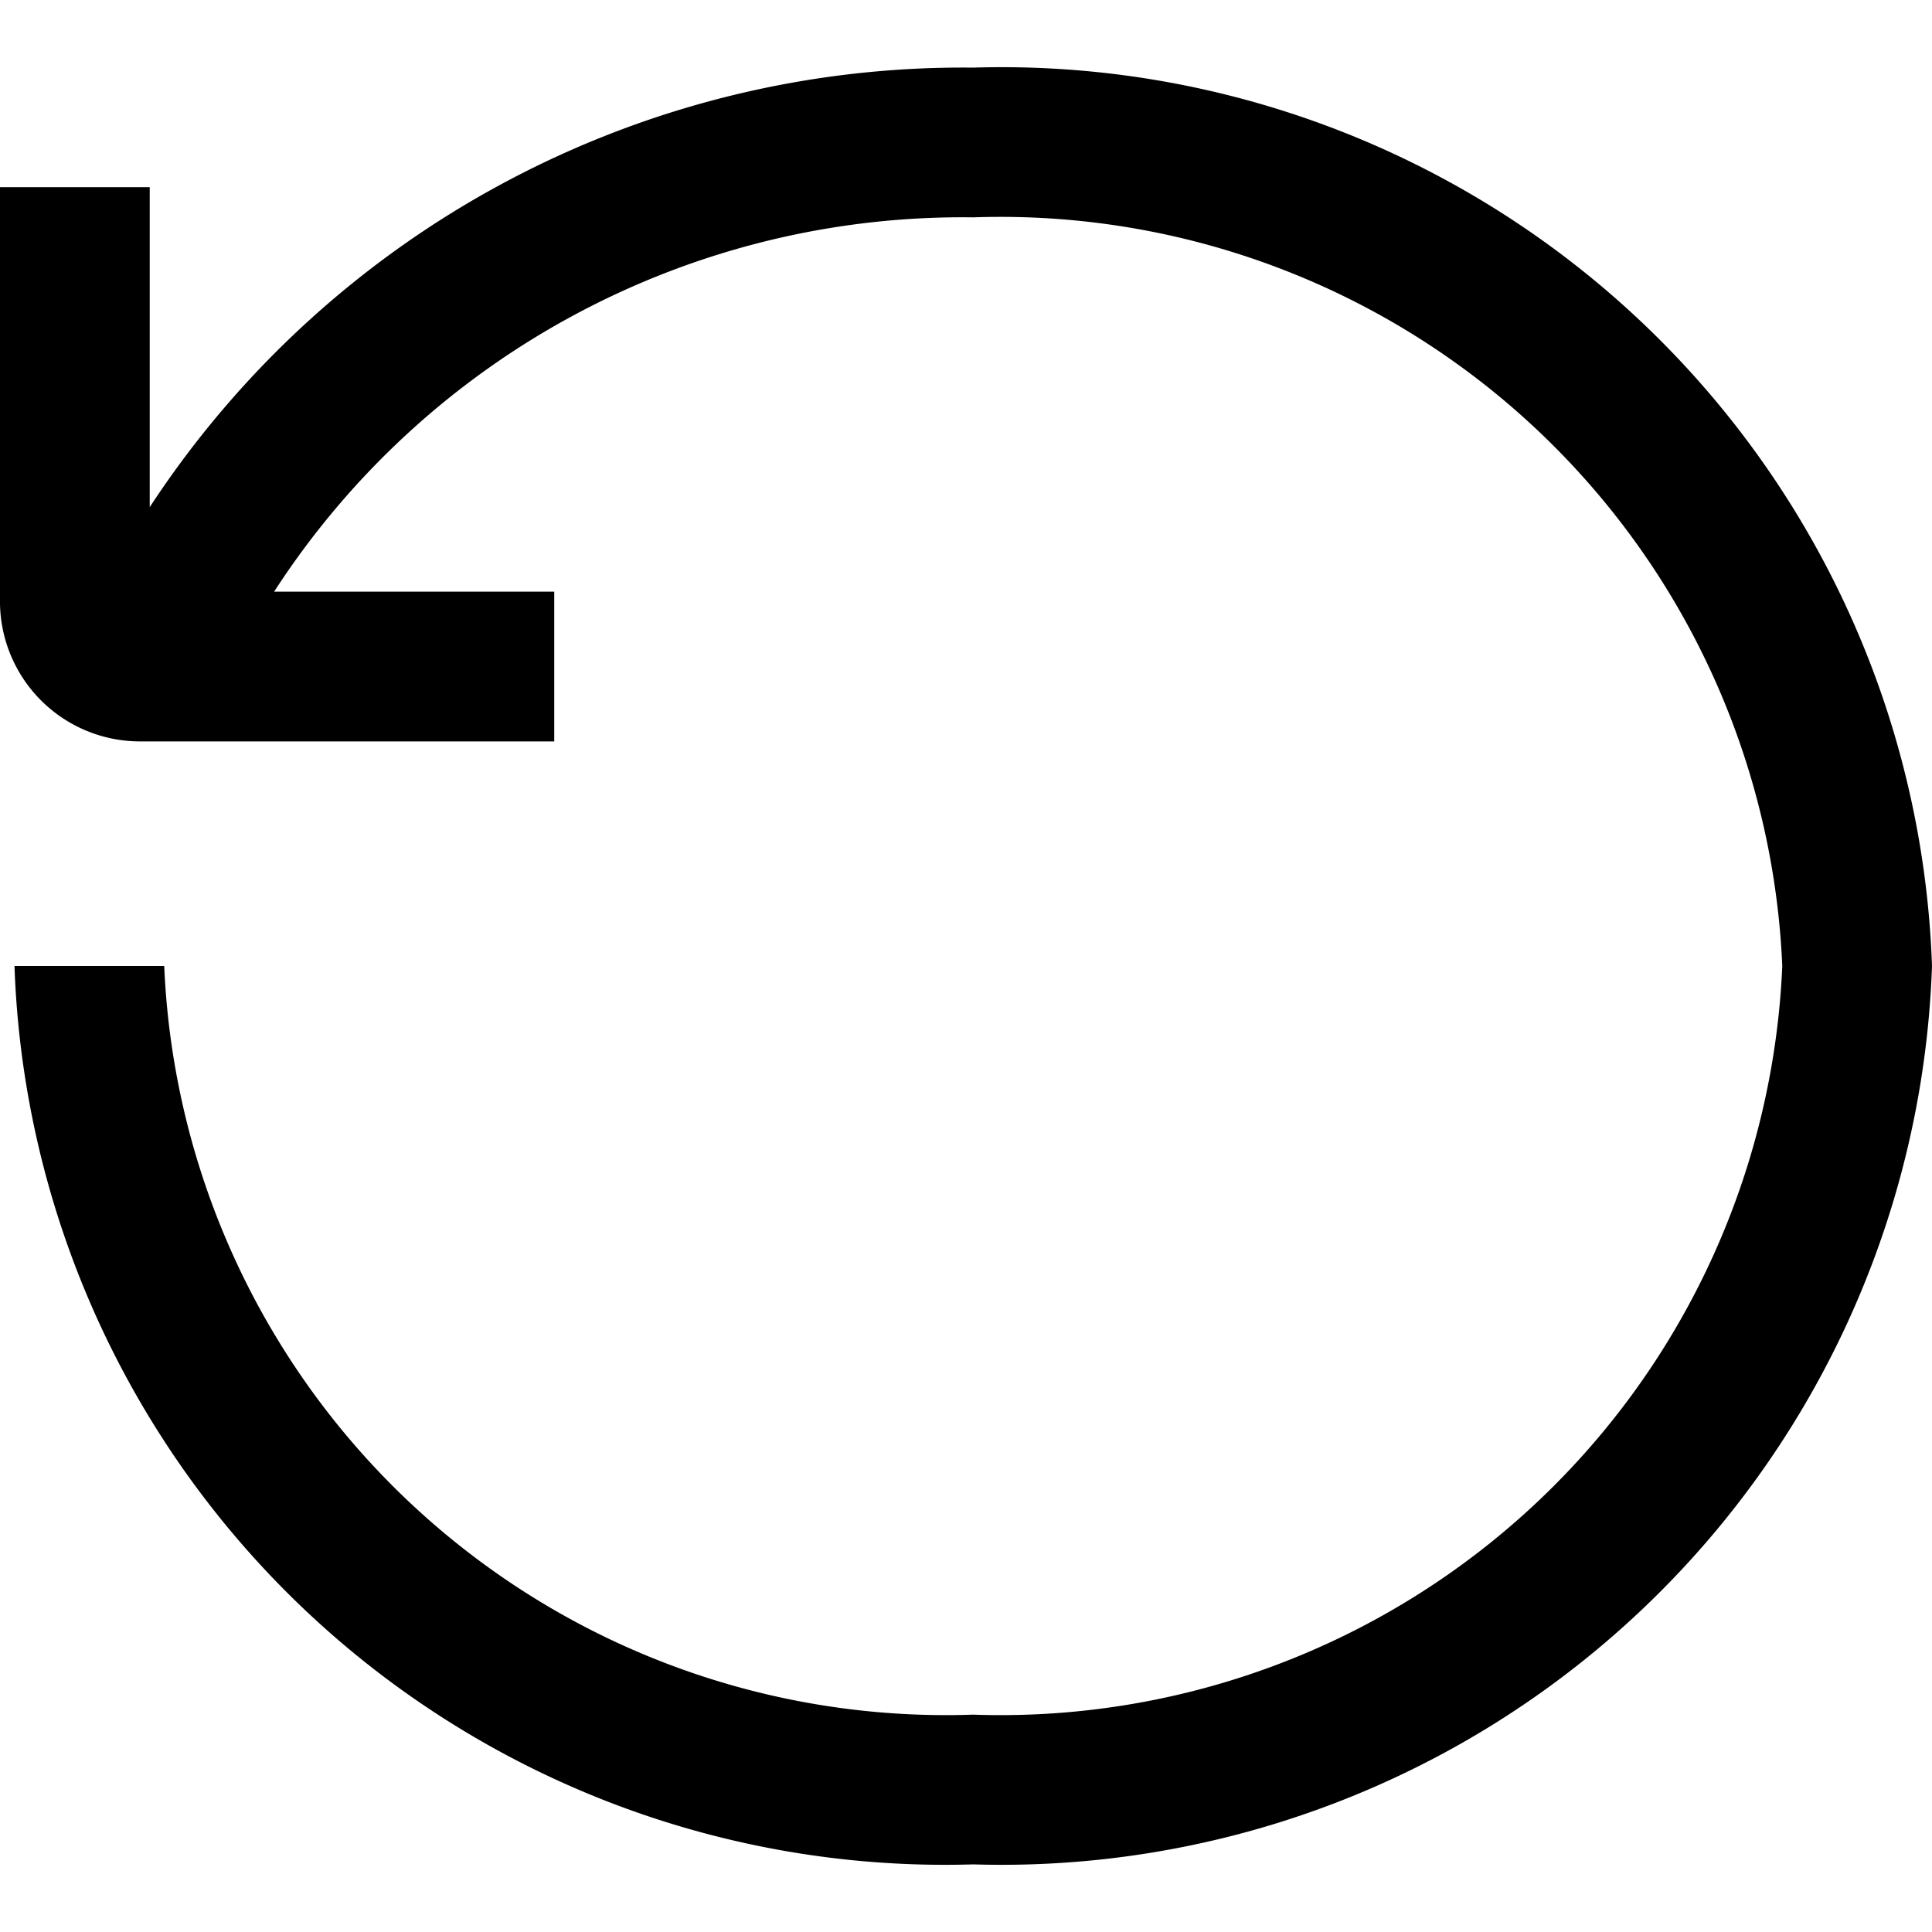
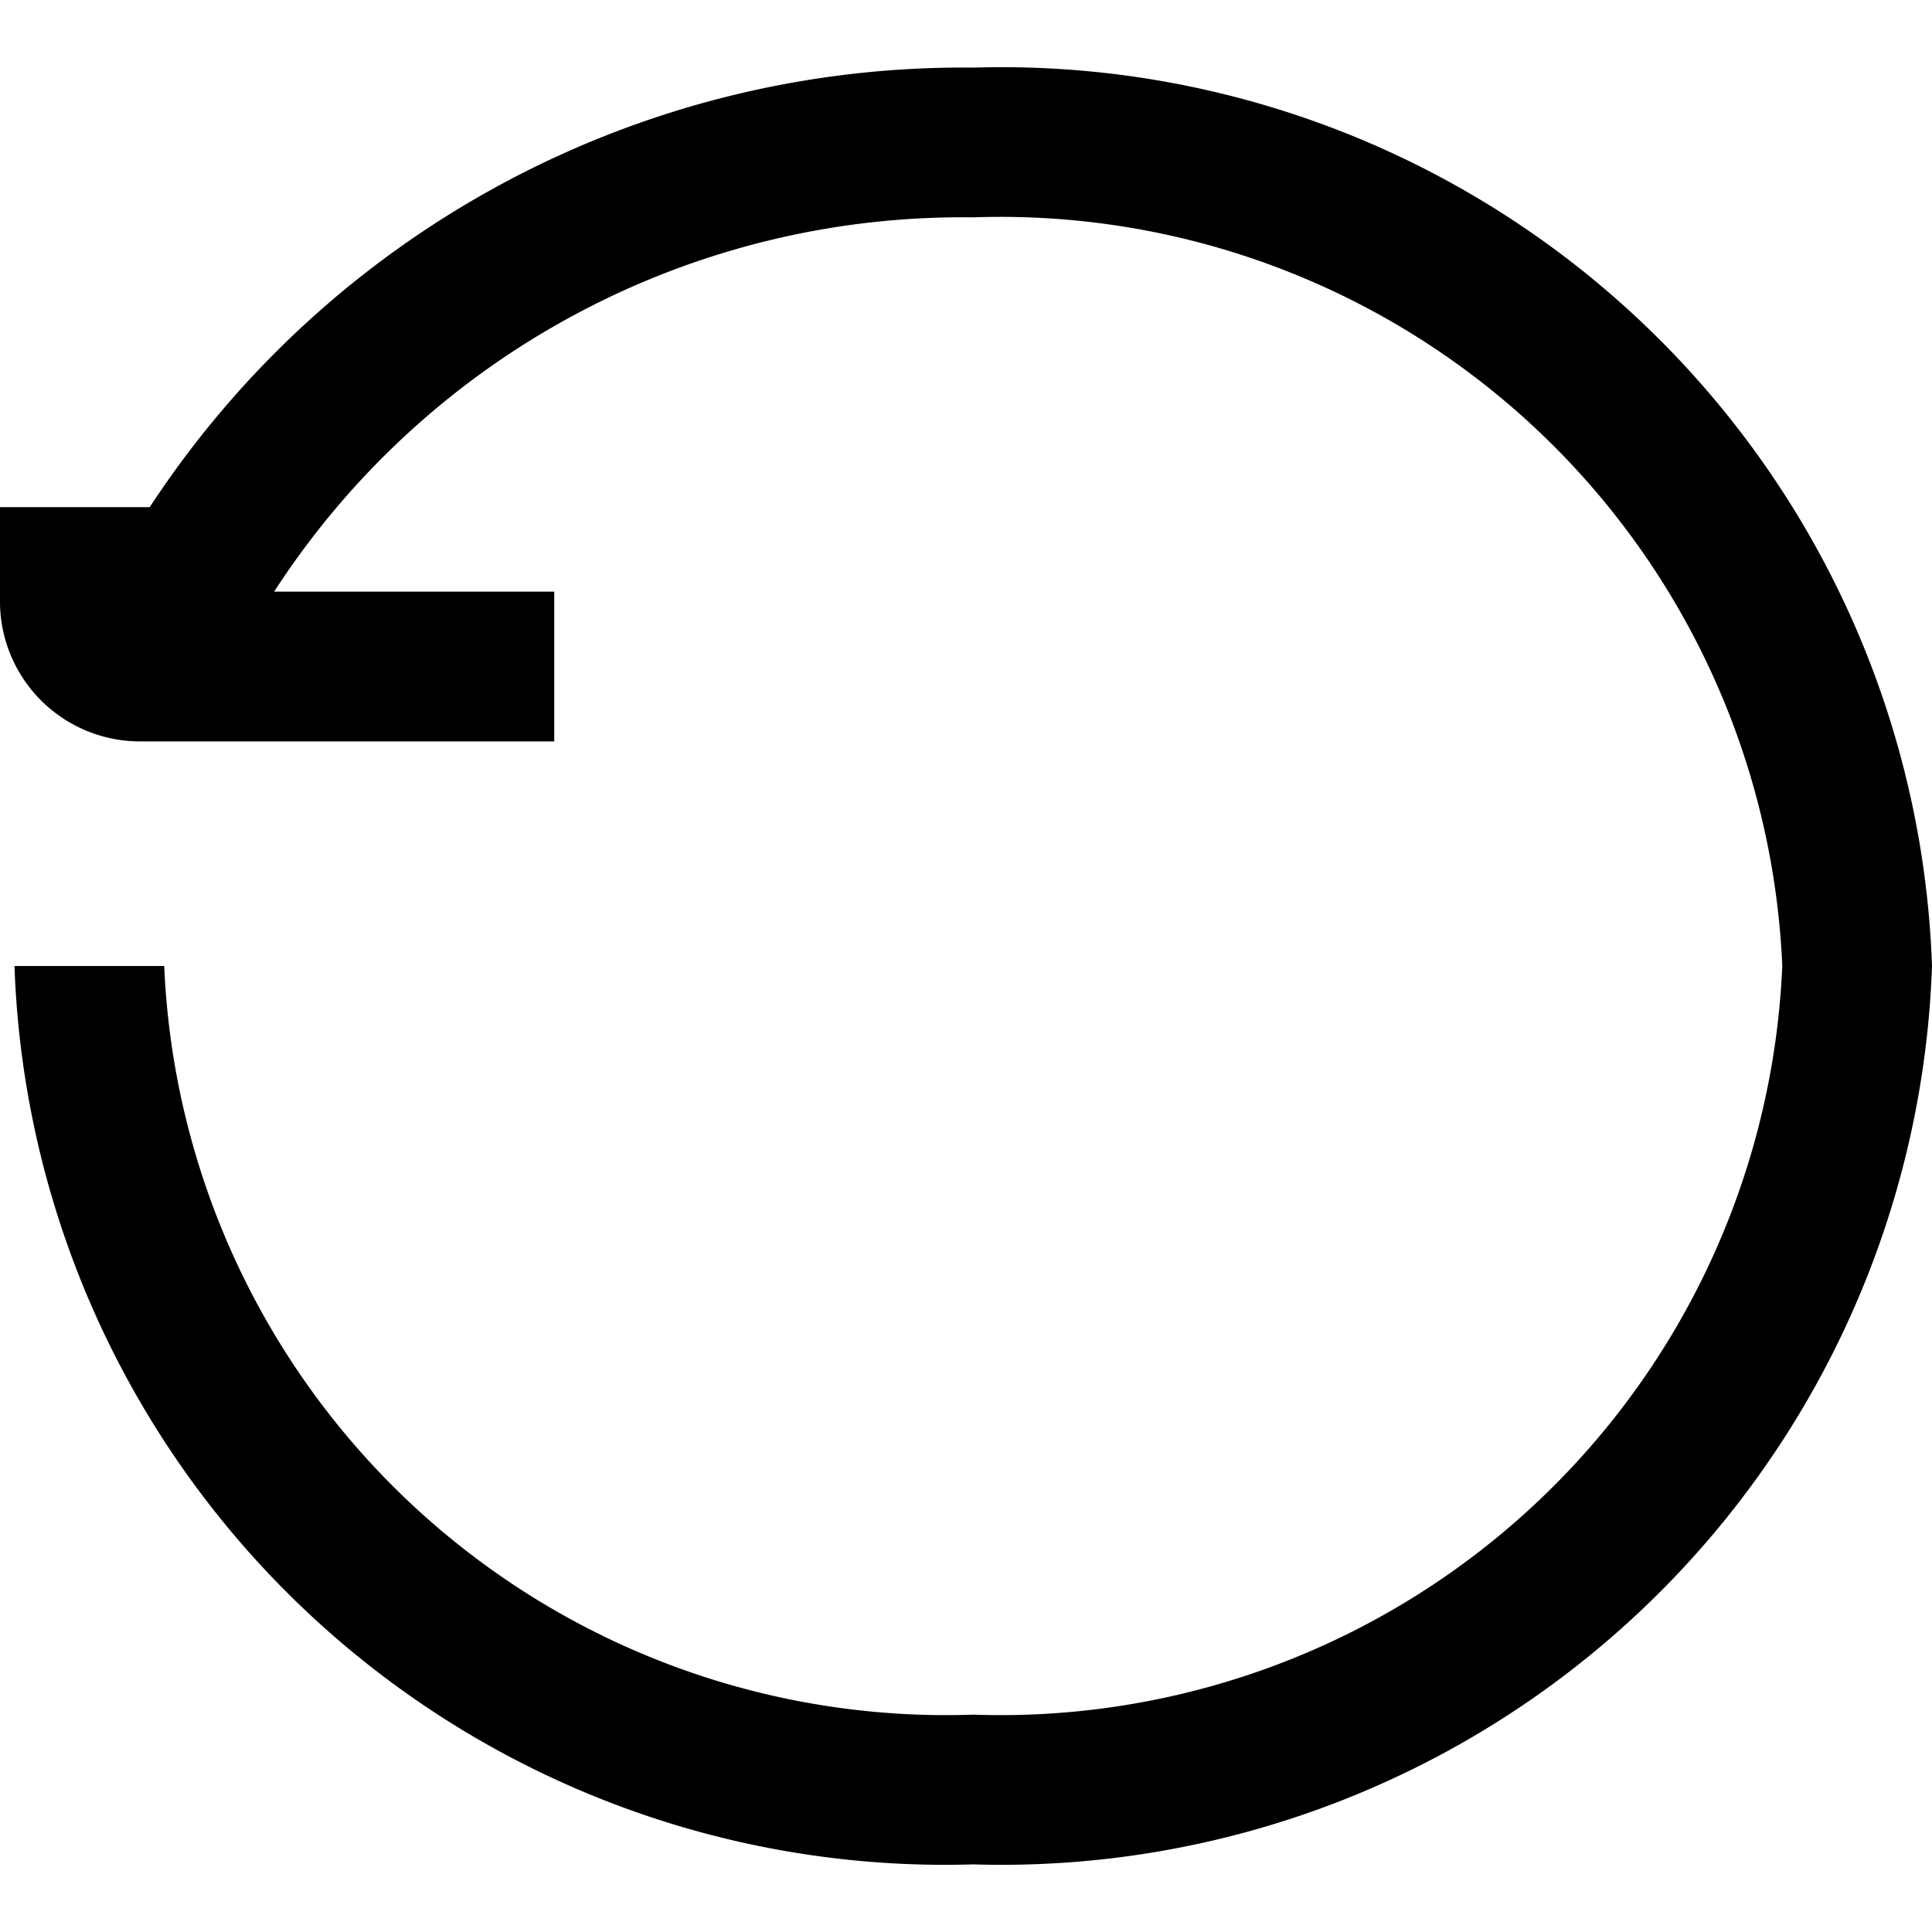
<svg xmlns="http://www.w3.org/2000/svg" fill="#000000" width="800px" height="800px" viewBox="0 0 16 16">
-   <path d="M8.06.56A8.05 8.05 0 0 0 1.24 4.2V1.55H0V5a1.16 1.16 0 0 0 1.15 1.14h3.44V4.9H2.27a6.79 6.79 0 0 1 5.79-3.1 6.48 6.48 0 0 1 6.7 6.2 6.48 6.48 0 0 1-6.7 6.2A6.48 6.48 0 0 1 1.36 8H.12a7.71 7.71 0 0 0 7.94 7.44A7.71 7.71 0 0 0 16 8 7.71 7.71 0 0 0 8.06.56z" />
+   <path d="M8.06.56A8.05 8.05 0 0 0 1.24 4.2H0V5a1.16 1.16 0 0 0 1.15 1.14h3.44V4.9H2.27a6.79 6.79 0 0 1 5.79-3.1 6.48 6.48 0 0 1 6.7 6.2 6.48 6.48 0 0 1-6.7 6.2A6.48 6.48 0 0 1 1.36 8H.12a7.71 7.71 0 0 0 7.94 7.44A7.71 7.71 0 0 0 16 8 7.71 7.71 0 0 0 8.06.56z" />
</svg>